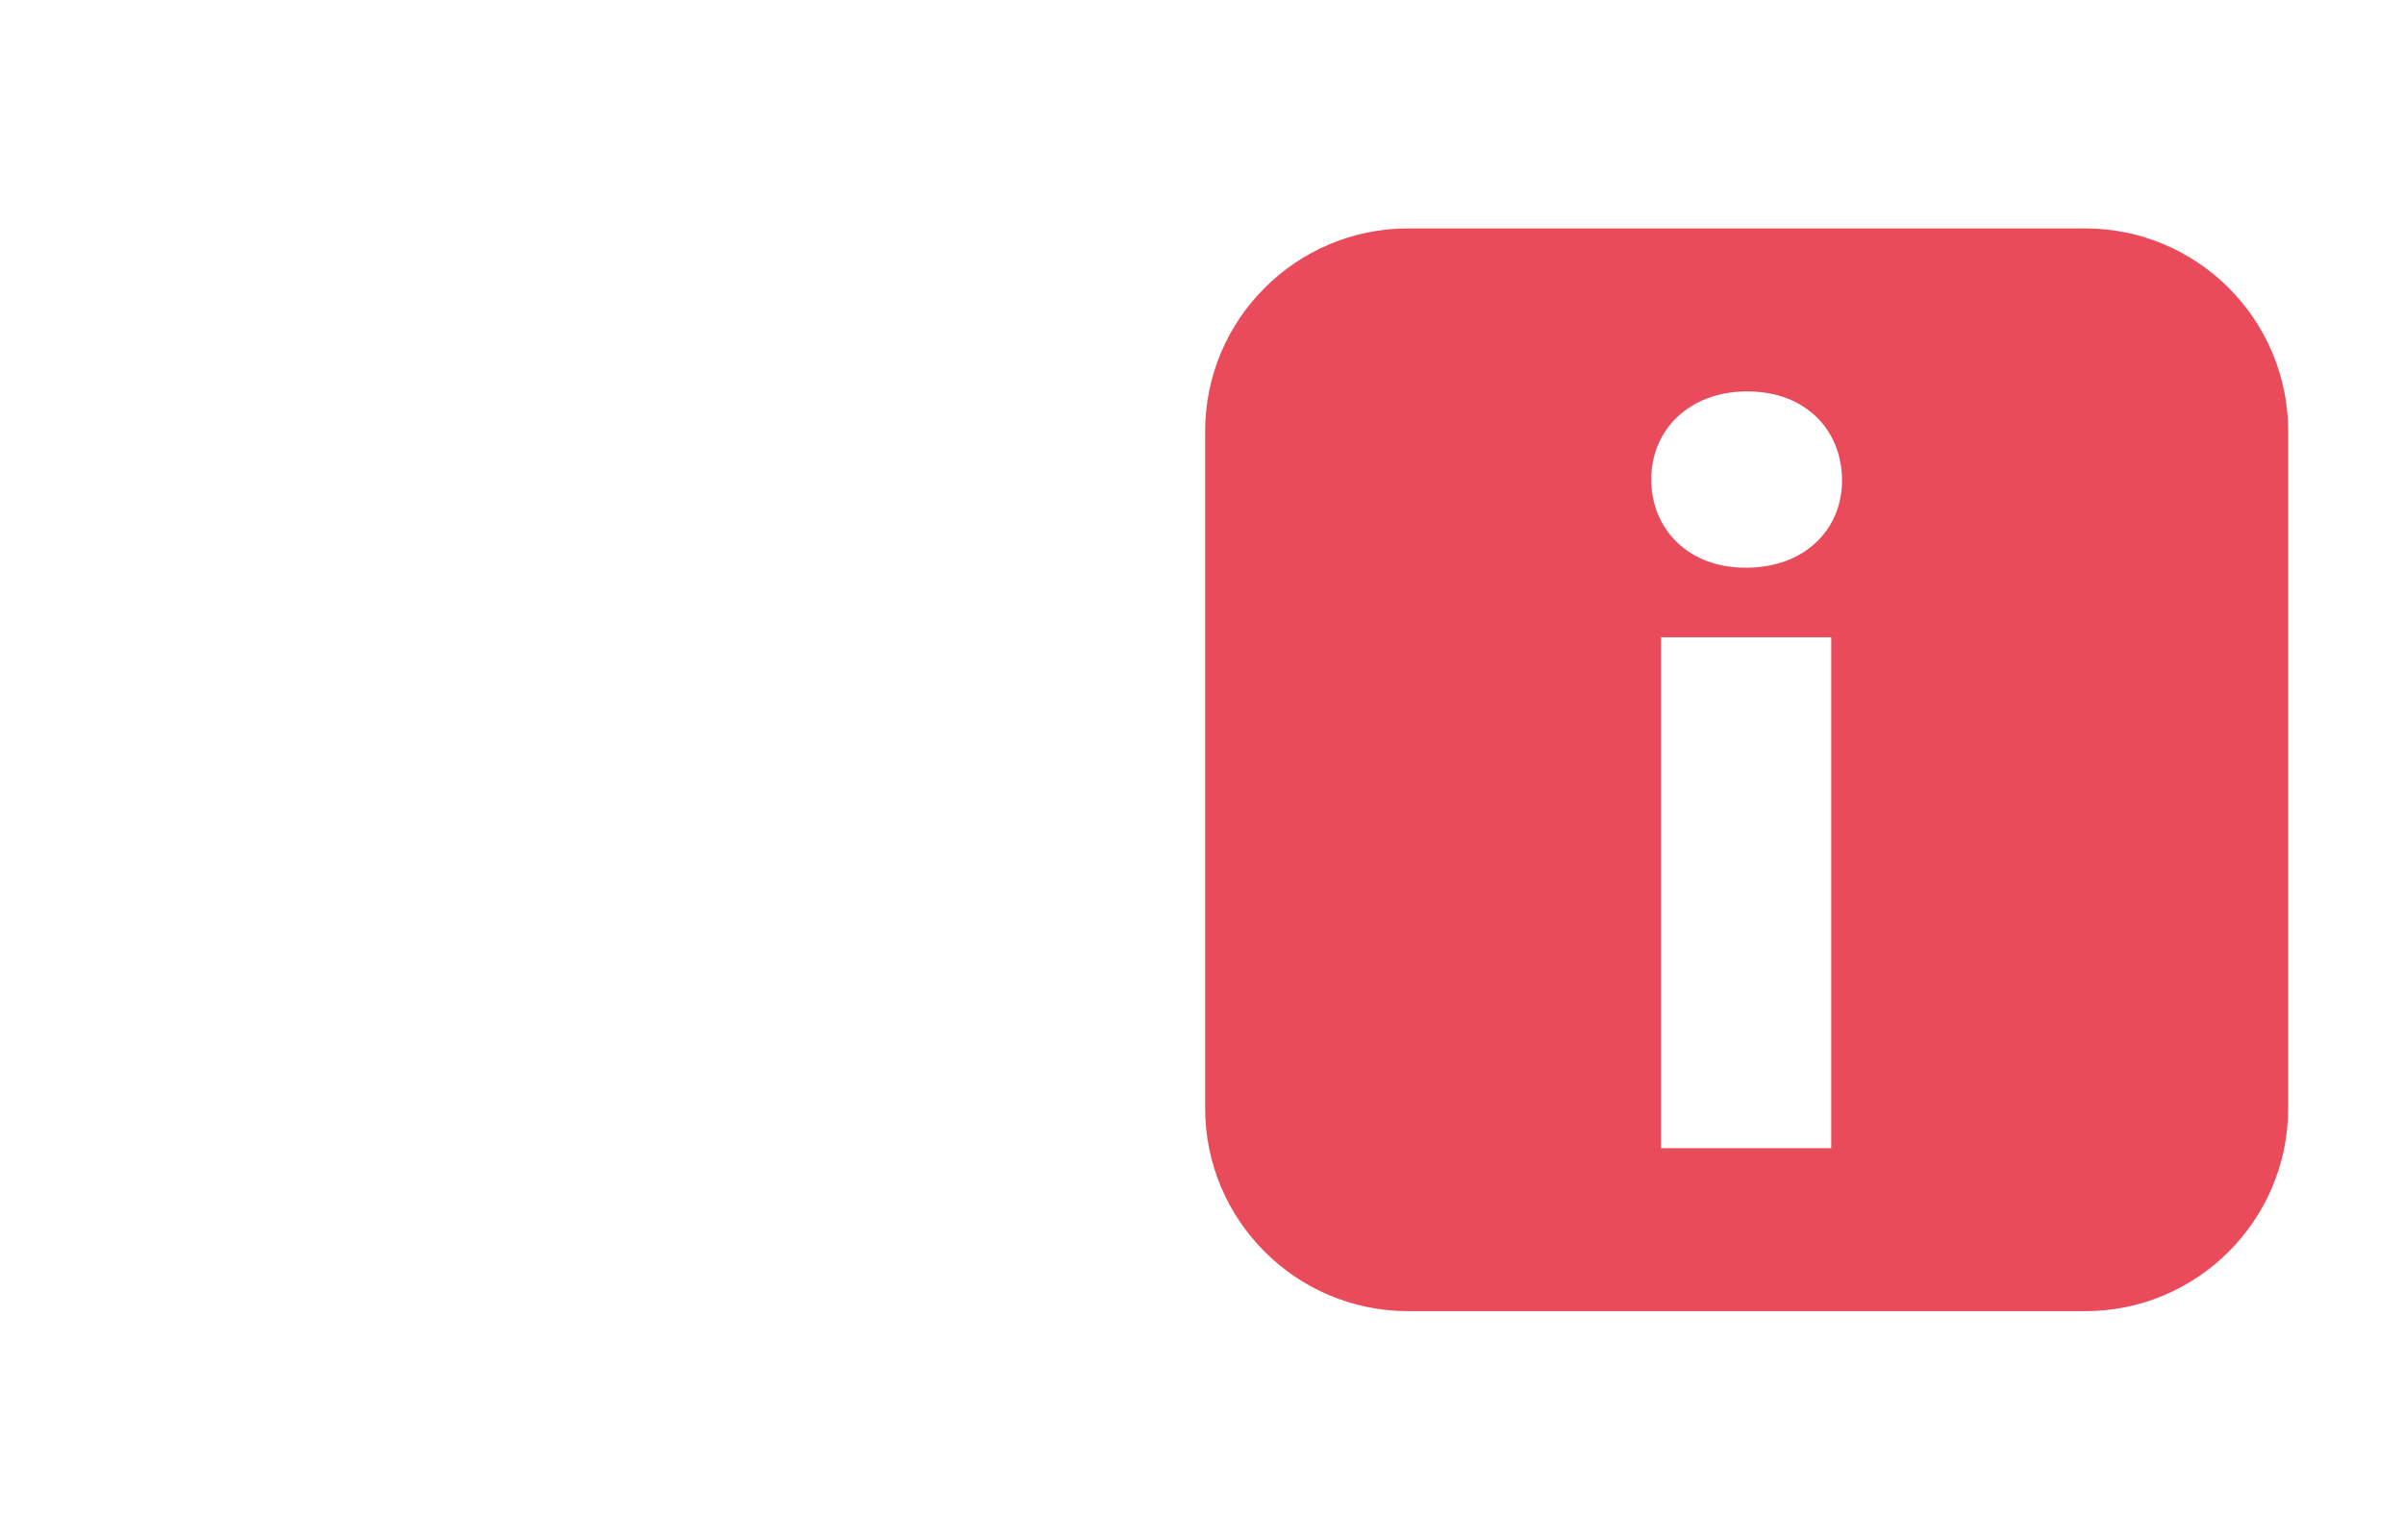
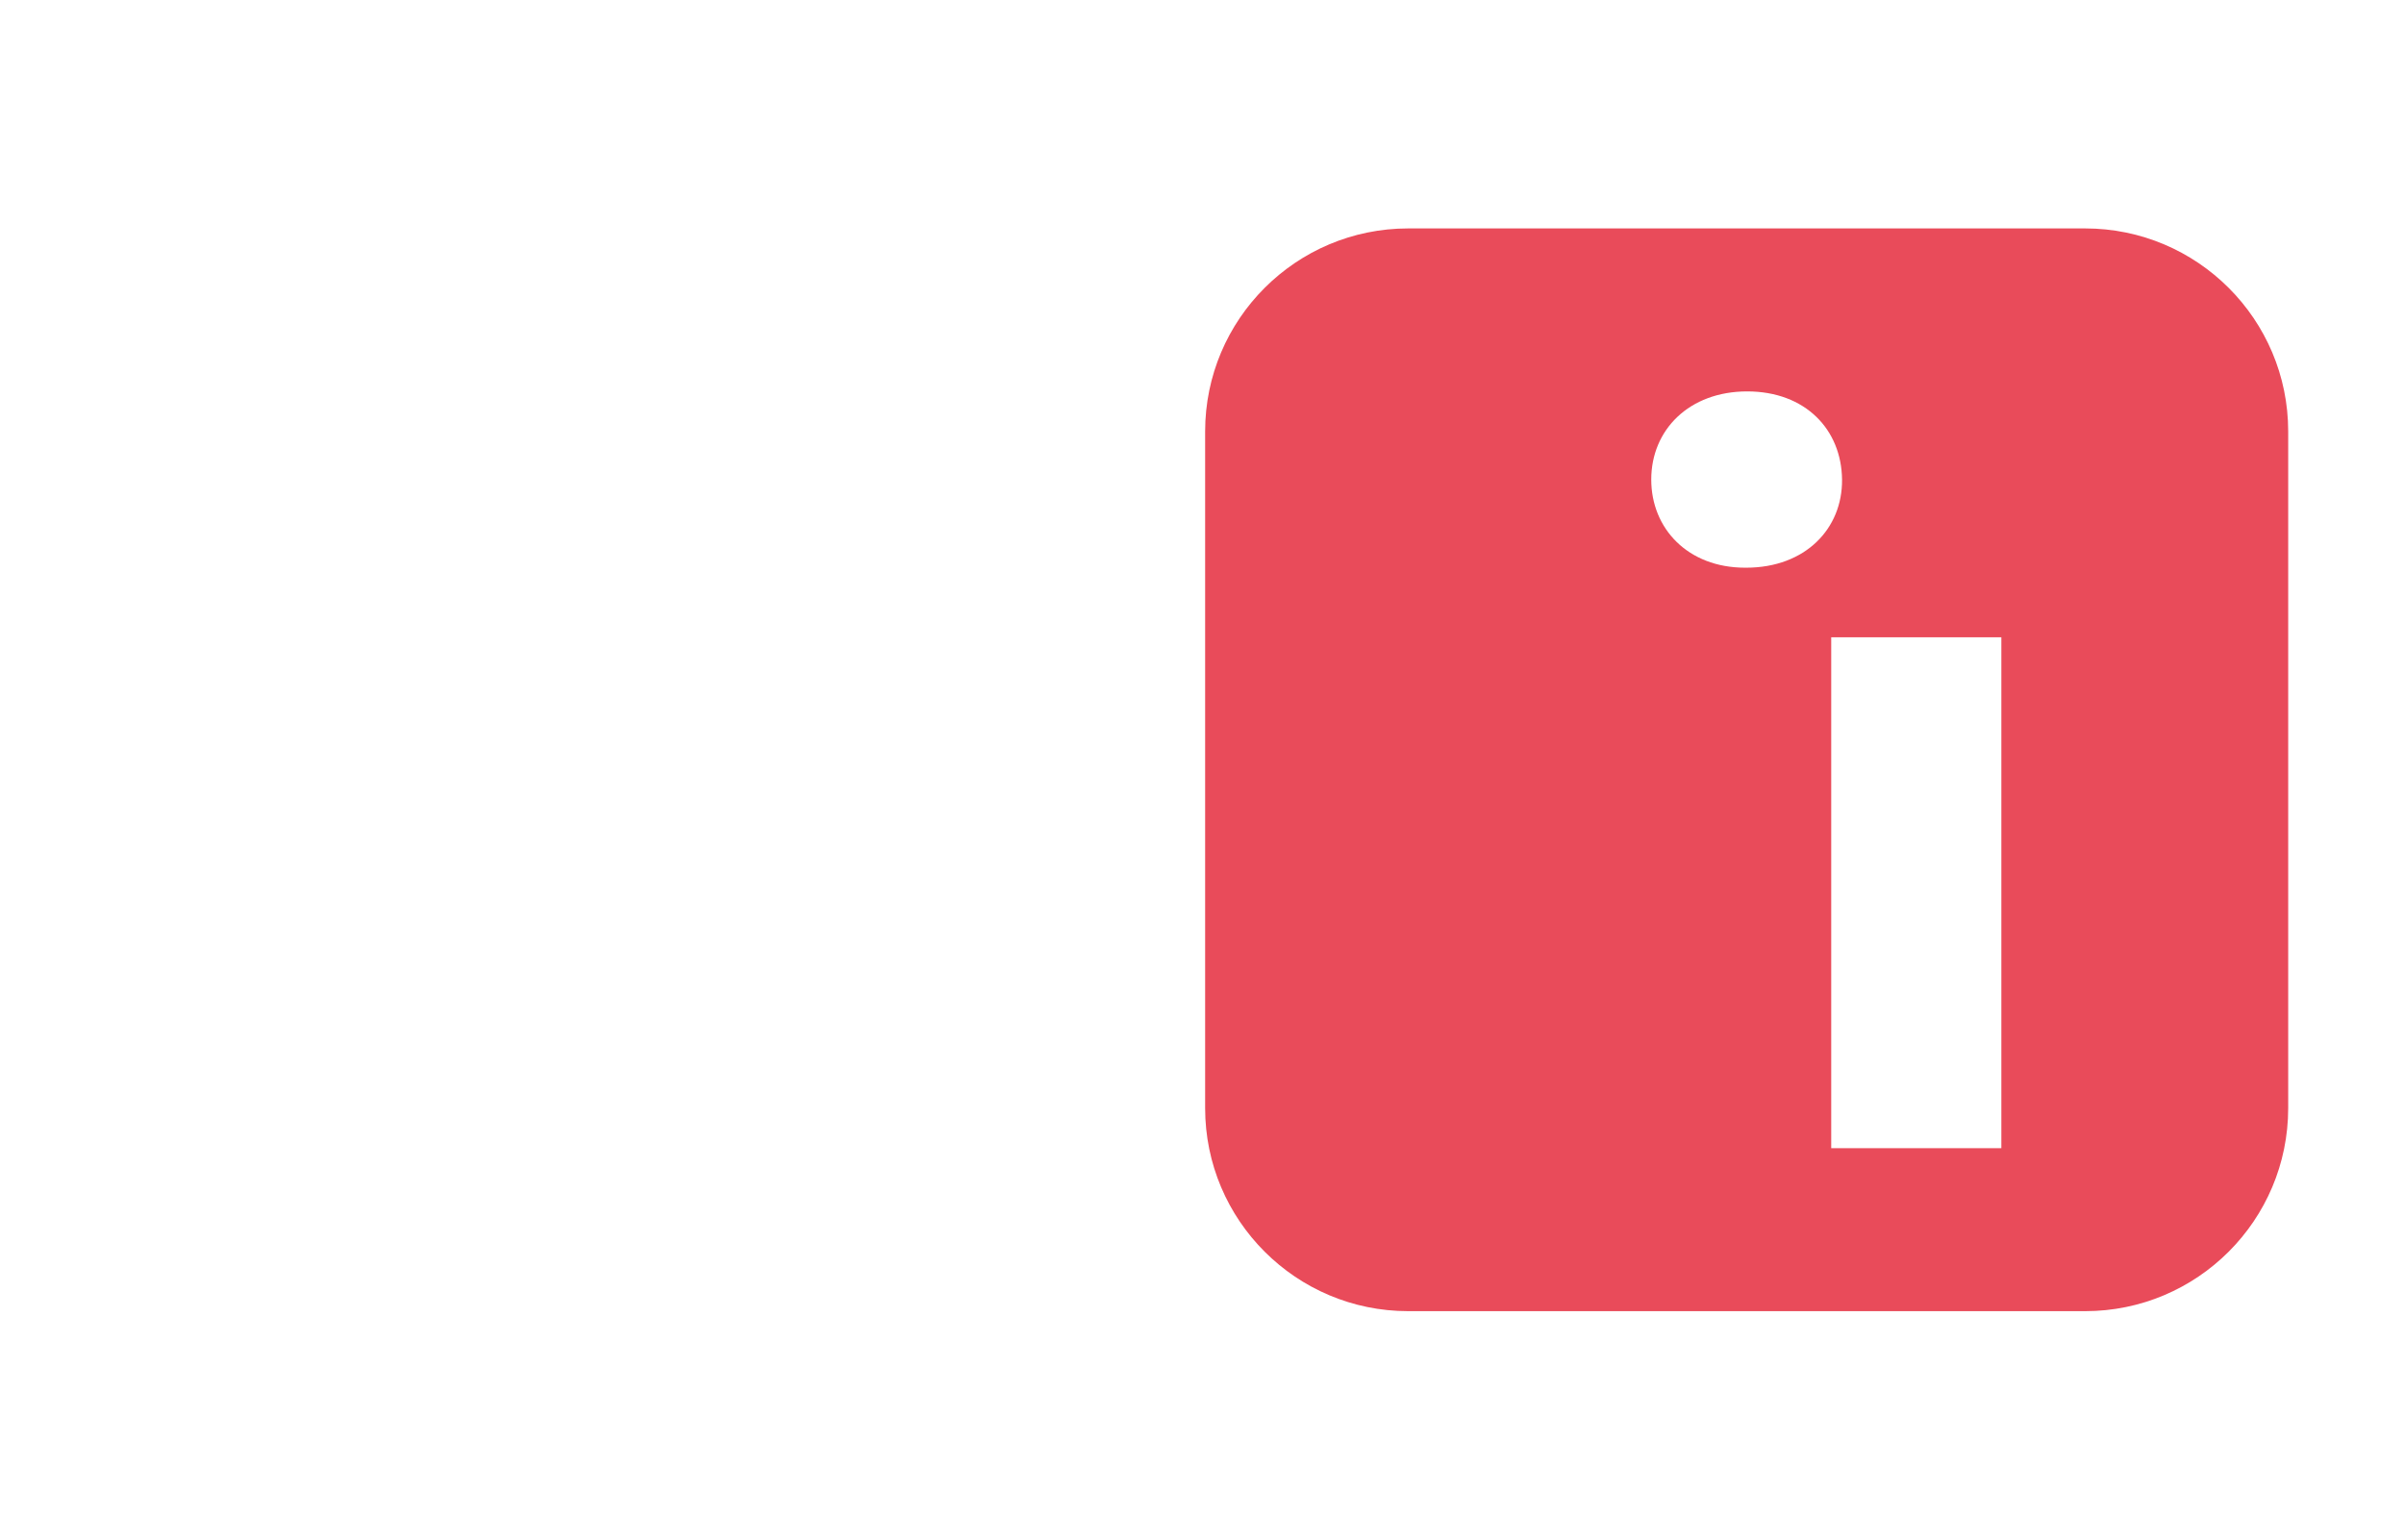
<svg xmlns="http://www.w3.org/2000/svg" version="1.1" id="Calque_7" x="0px" y="0px" width="128px" height="82px" viewBox="0 0 128 82" enable-background="new 0 0 128 82" xml:space="preserve">
-   <path fill="#E94B5A" d="M111.021,12.166H74.979c-5.969,0-10.812,4.844-10.812,10.811V59.02c0,5.972,4.845,10.814,10.812,10.814  h36.043c5.97,0,10.812-4.844,10.812-10.814V22.976C121.834,17.009,116.99,12.166,111.021,12.166z M97.502,61.154h-9.059V33.942  h9.059V61.154z M92.973,30.236h-0.055c-3.049,0-4.998-2.085-4.998-4.693c0-2.662,2.031-4.696,5.107-4.696  c3.104,0,5.023,2.034,5.052,4.696C98.105,28.151,96.131,30.236,92.973,30.236z" />
+   <path fill="#E94B5A" d="M111.021,12.166H74.979c-5.969,0-10.812,4.844-10.812,10.811V59.02c0,5.972,4.845,10.814,10.812,10.814  h36.043c5.97,0,10.812-4.844,10.812-10.814V22.976C121.834,17.009,116.99,12.166,111.021,12.166z M97.502,61.154V33.942  h9.059V61.154z M92.973,30.236h-0.055c-3.049,0-4.998-2.085-4.998-4.693c0-2.662,2.031-4.696,5.107-4.696  c3.104,0,5.023,2.034,5.052,4.696C98.105,28.151,96.131,30.236,92.973,30.236z" />
</svg>